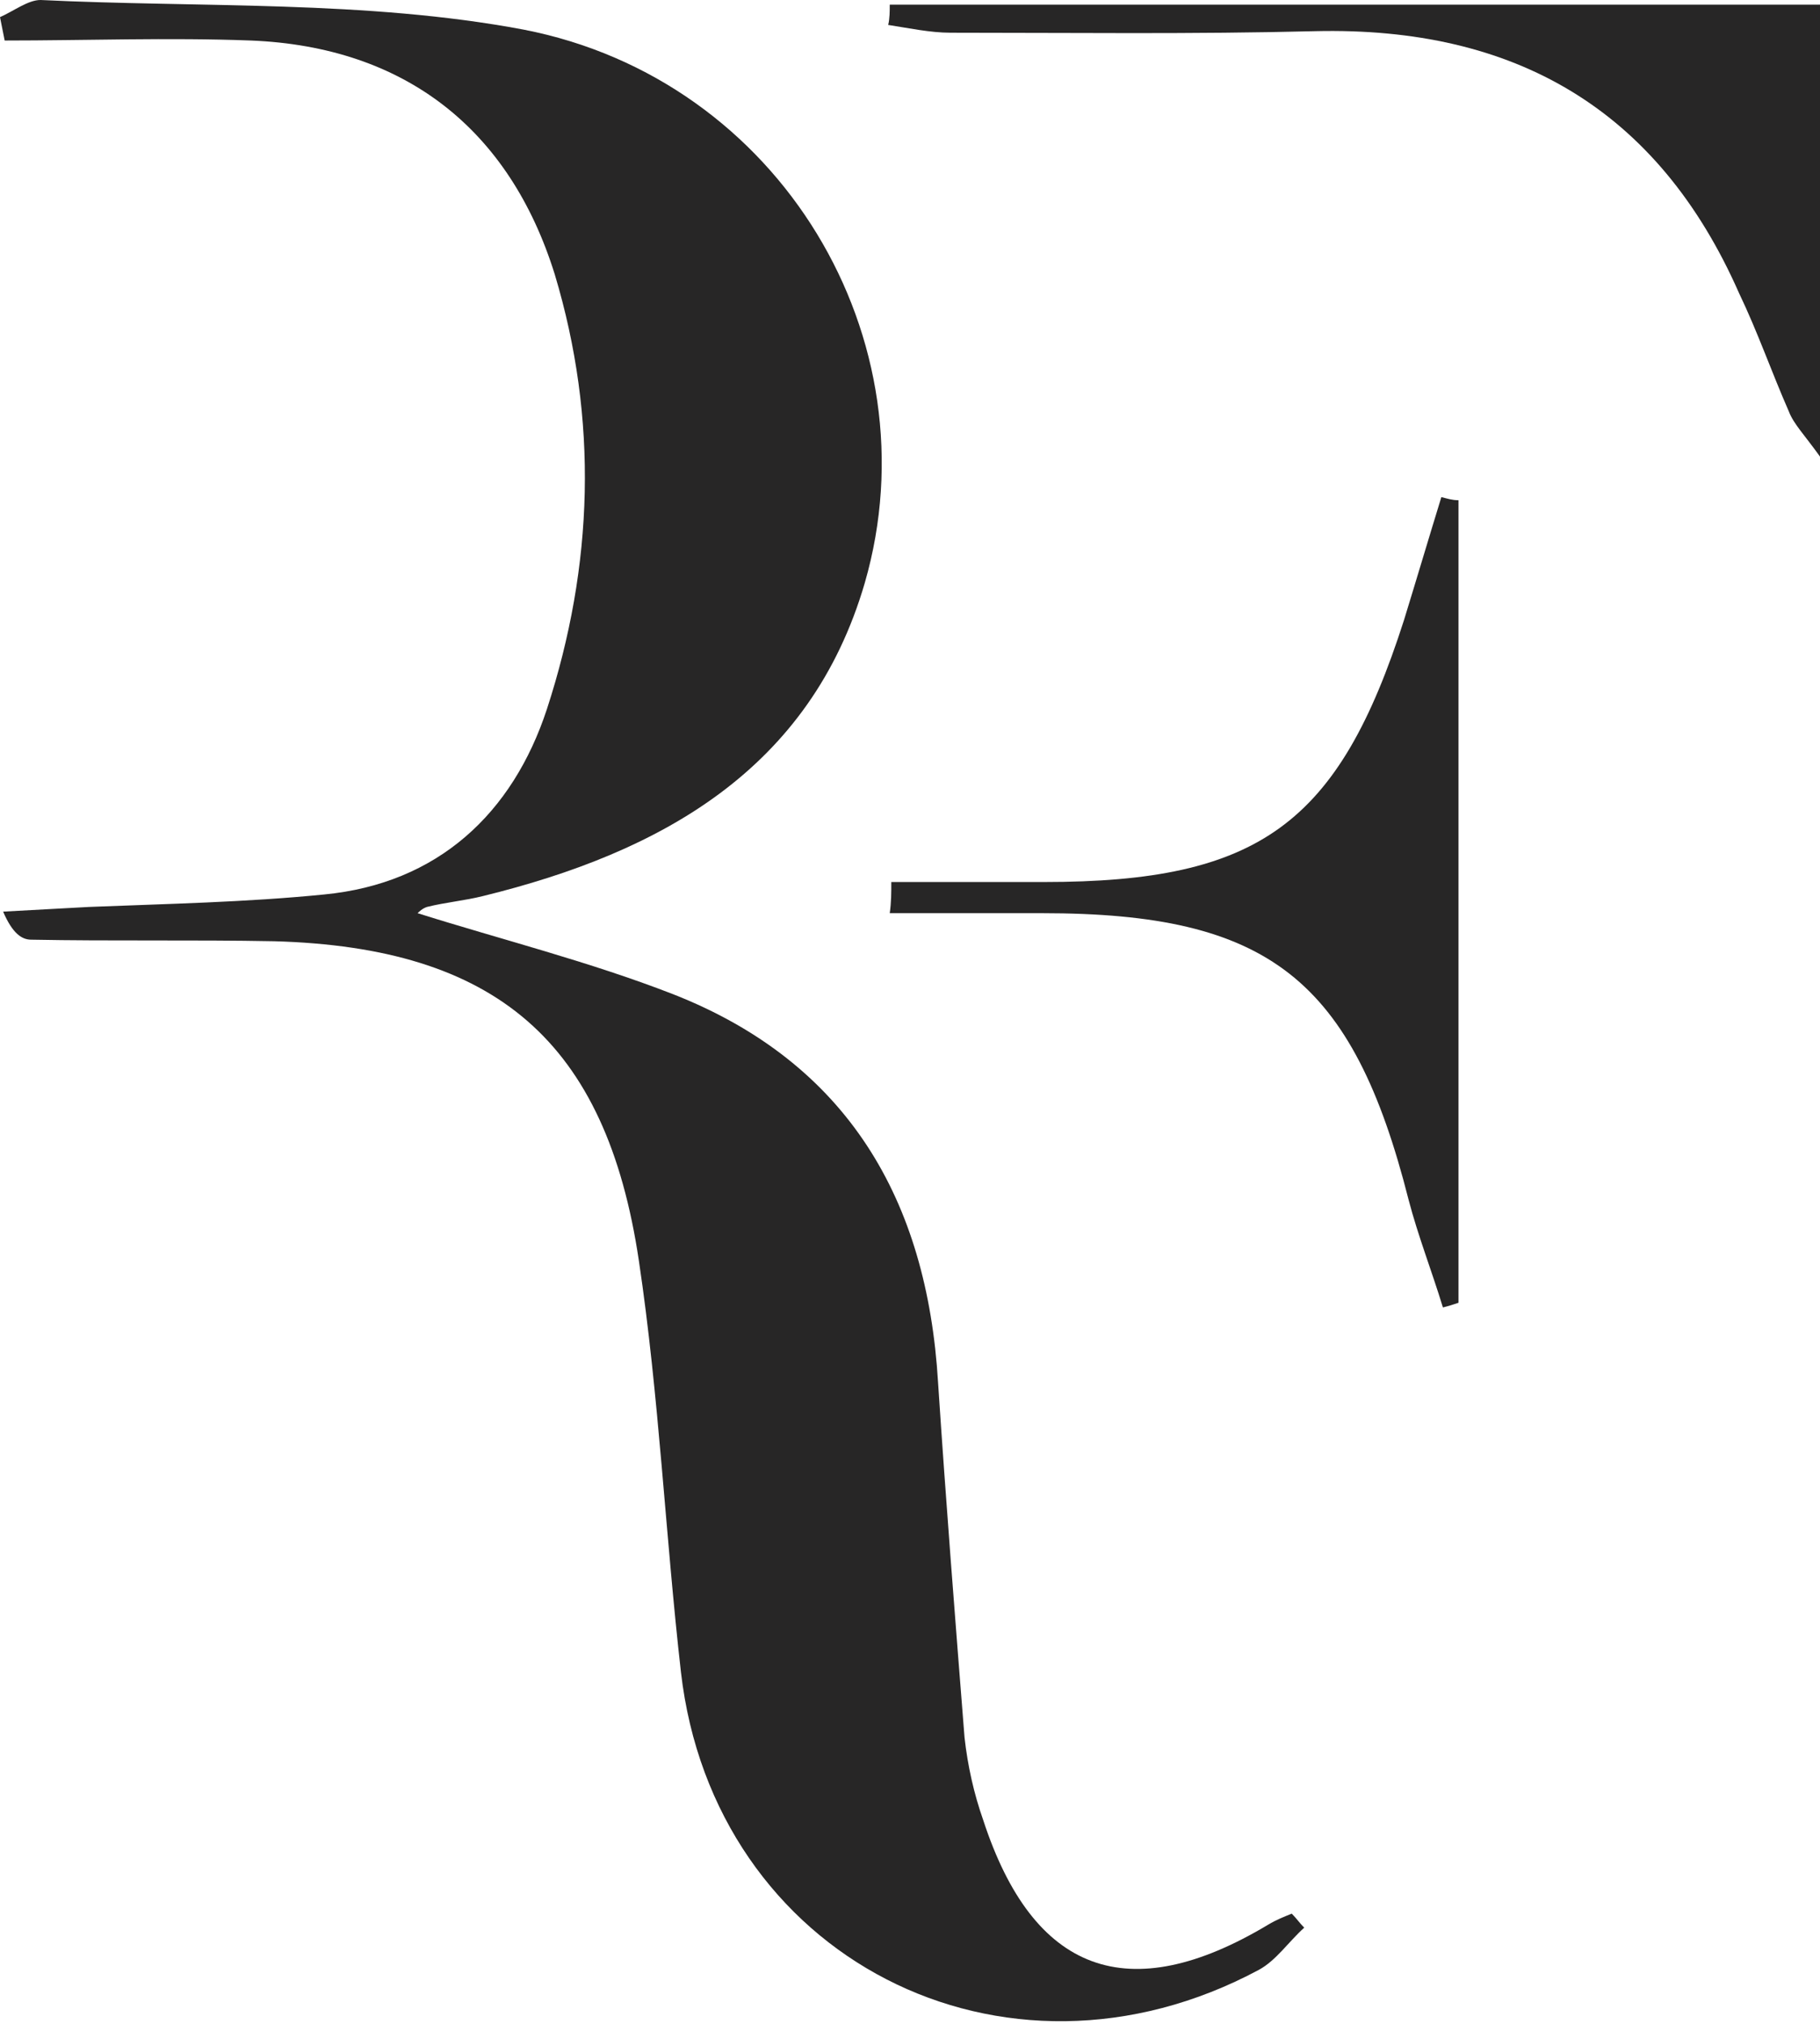
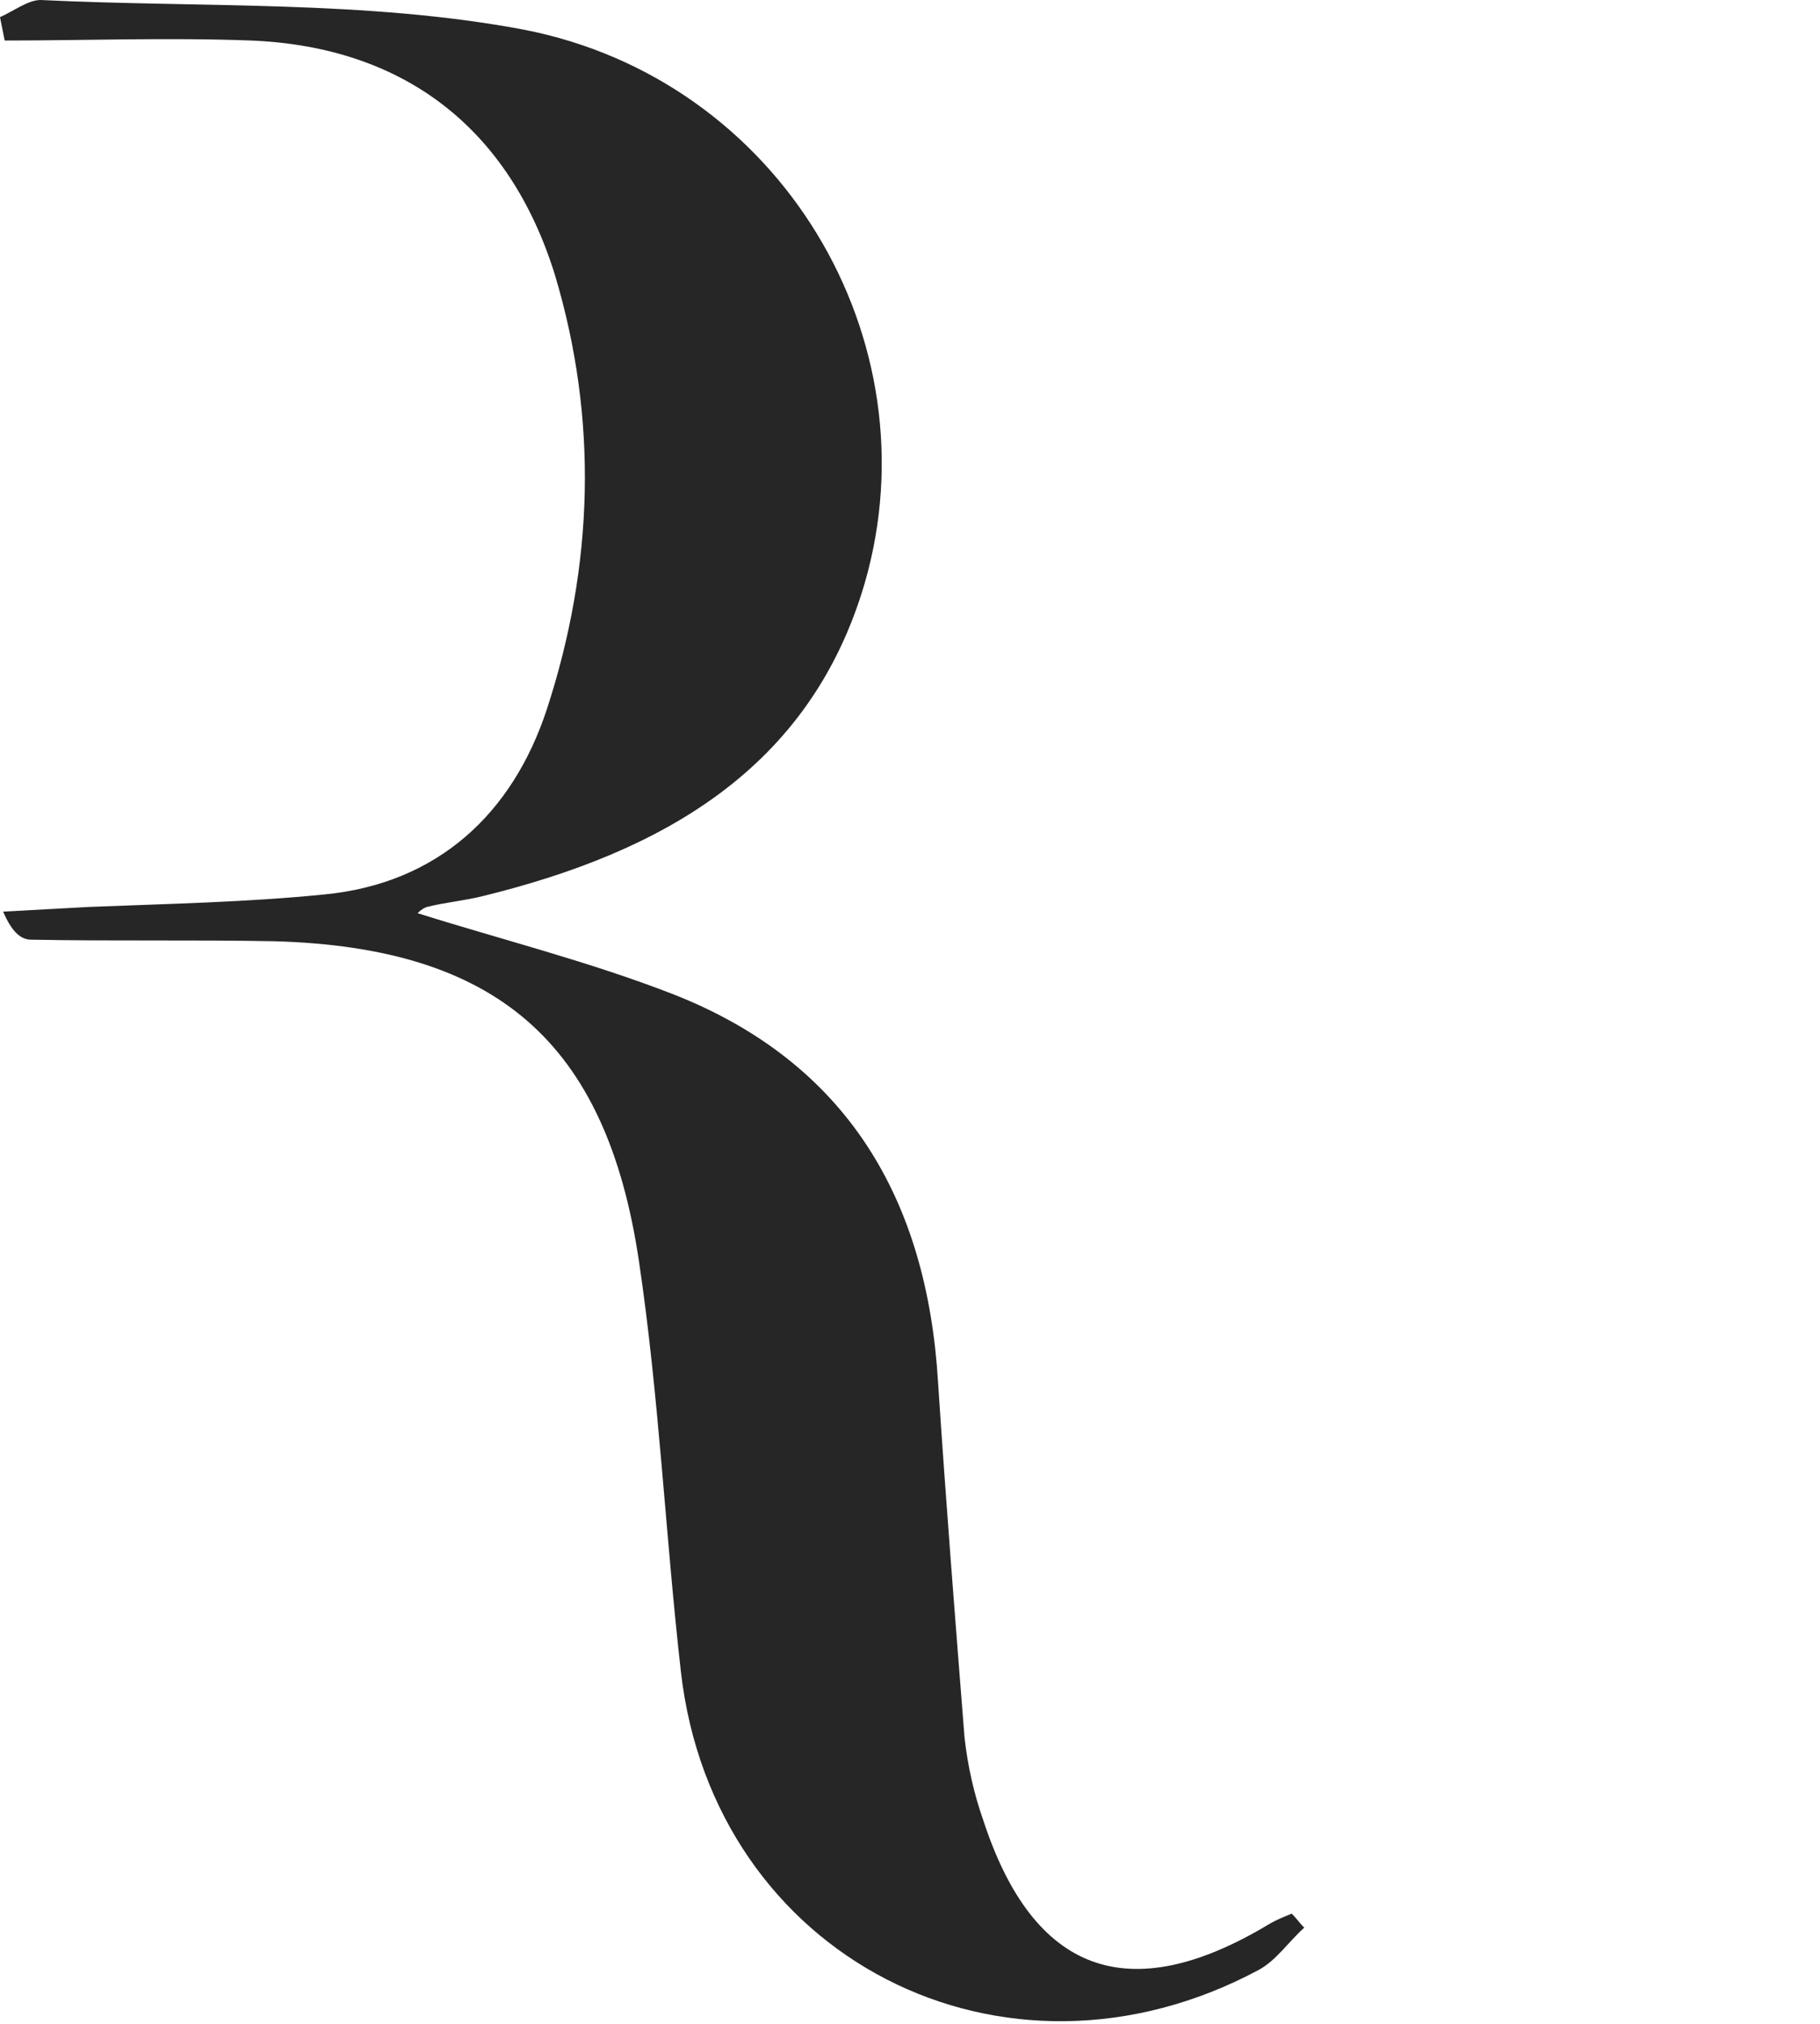
<svg xmlns="http://www.w3.org/2000/svg" version="1.1" id="Layer_1" x="0px" y="0px" viewBox="0 0 116.8 129.9" style="enable-background:new 0 0 116.8 129.9;" xml:space="preserve">
  <style type="text/css">
	.st0{fill:#272626;}
</style>
  <g>
    <path class="st0" d="M0,1.1C0.9,0.7,1.8,0,2.6,0c10.3,0.5,20.9,0,31,1.9C50.1,5.1,60,21.8,55.5,37.4C52,49.4,42.4,54.7,31,57.5   c-1.2,0.3-2.4,0.4-3.6,0.7c-0.3,0.1-0.5,0.3-0.6,0.4c5.4,1.7,11,3.1,16.4,5.2C54.4,68.2,59.5,77,60.2,88.7   c0.5,7.6,1.1,15.2,1.7,22.8c0.2,1.8,0.6,3.6,1.2,5.3c3.2,9.8,9.3,12.1,18.3,6.7c0.5-0.3,1-0.5,1.5-0.7c0.3,0.3,0.5,0.6,0.8,0.9   c-1,0.9-1.8,2.1-2.9,2.7c-16.4,8.8-35-0.8-37.1-19.1c-1-8.8-1.4-17.7-2.7-26.4c-2.1-14.1-9.2-20.1-23.4-20.5   c-5.2-0.1-10.4,0-15.6-0.1c-0.6,0-1.2-0.4-1.8-1.8c1.8-0.1,3.7-0.2,5.5-0.3c5-0.2,10.1-0.3,15.1-0.8c7.3-0.7,12.1-5.2,14.3-11.9   c3-9.2,3.3-18.6,0.5-27.9C32.7,8.3,26,3,16.1,2.6c-5.3-0.2-10.6,0-15.8,0L0,1.1z" />
-     <path class="st0" d="M57.2,56.6c3.3,0,6.5,0,9.8,0c13.8,0,18.9-3.7,23.1-16.8c0.8-2.6,1.6-5.3,2.4-7.9c0.4,0.1,0.7,0.2,1.1,0.2   v51.5c-0.3,0.1-0.6,0.2-1,0.3c-0.7-2.3-1.6-4.6-2.2-6.9c-3.6-14.2-9-18.4-23.5-18.4c-3.3,0-6.5,0-9.8,0   C57.2,57.9,57.2,57.3,57.2,56.6" />
-     <path class="st0" d="M57.1,0.3h59.7v29c-1-1.4-1.7-2.1-2-2.9c-1.1-2.5-2-5.1-3.2-7.6C106.4,7,97.2,1.7,84.4,2   C76.6,2.2,68.8,2.1,61,2.1c-1.3,0-2.7-0.3-4-0.5C57.1,1.2,57.1,0.7,57.1,0.3" />
  </g>
</svg>